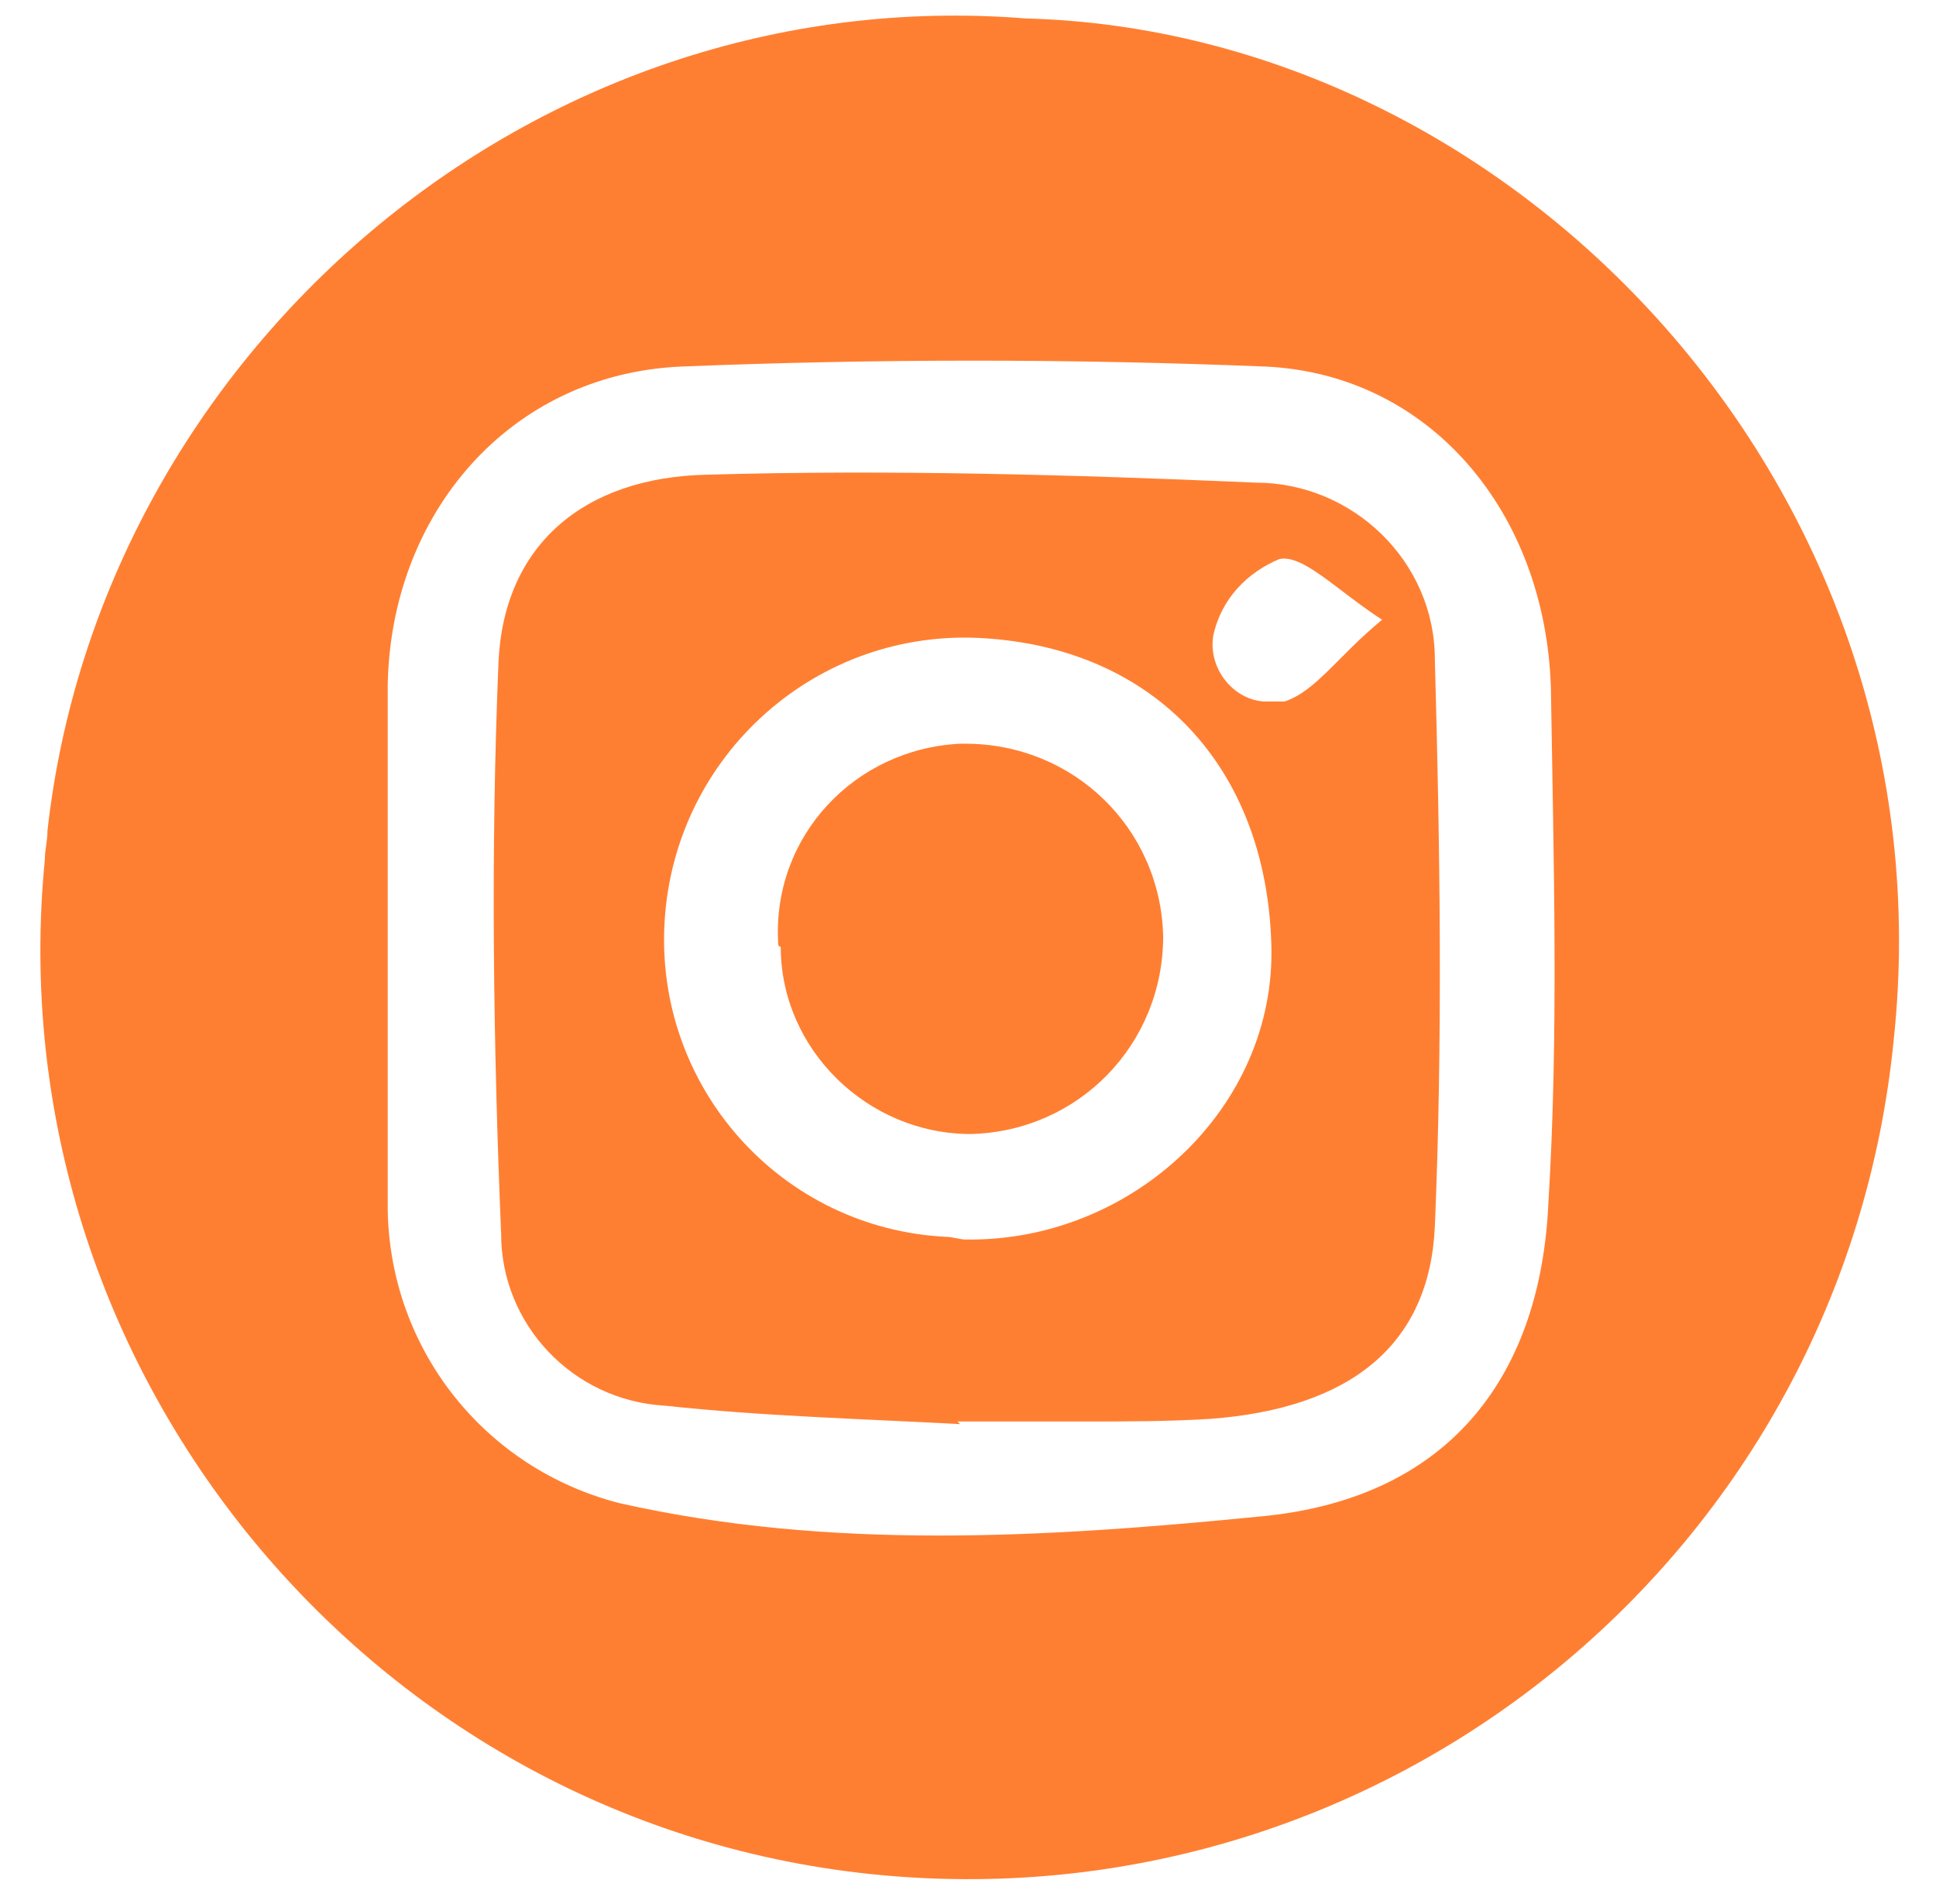
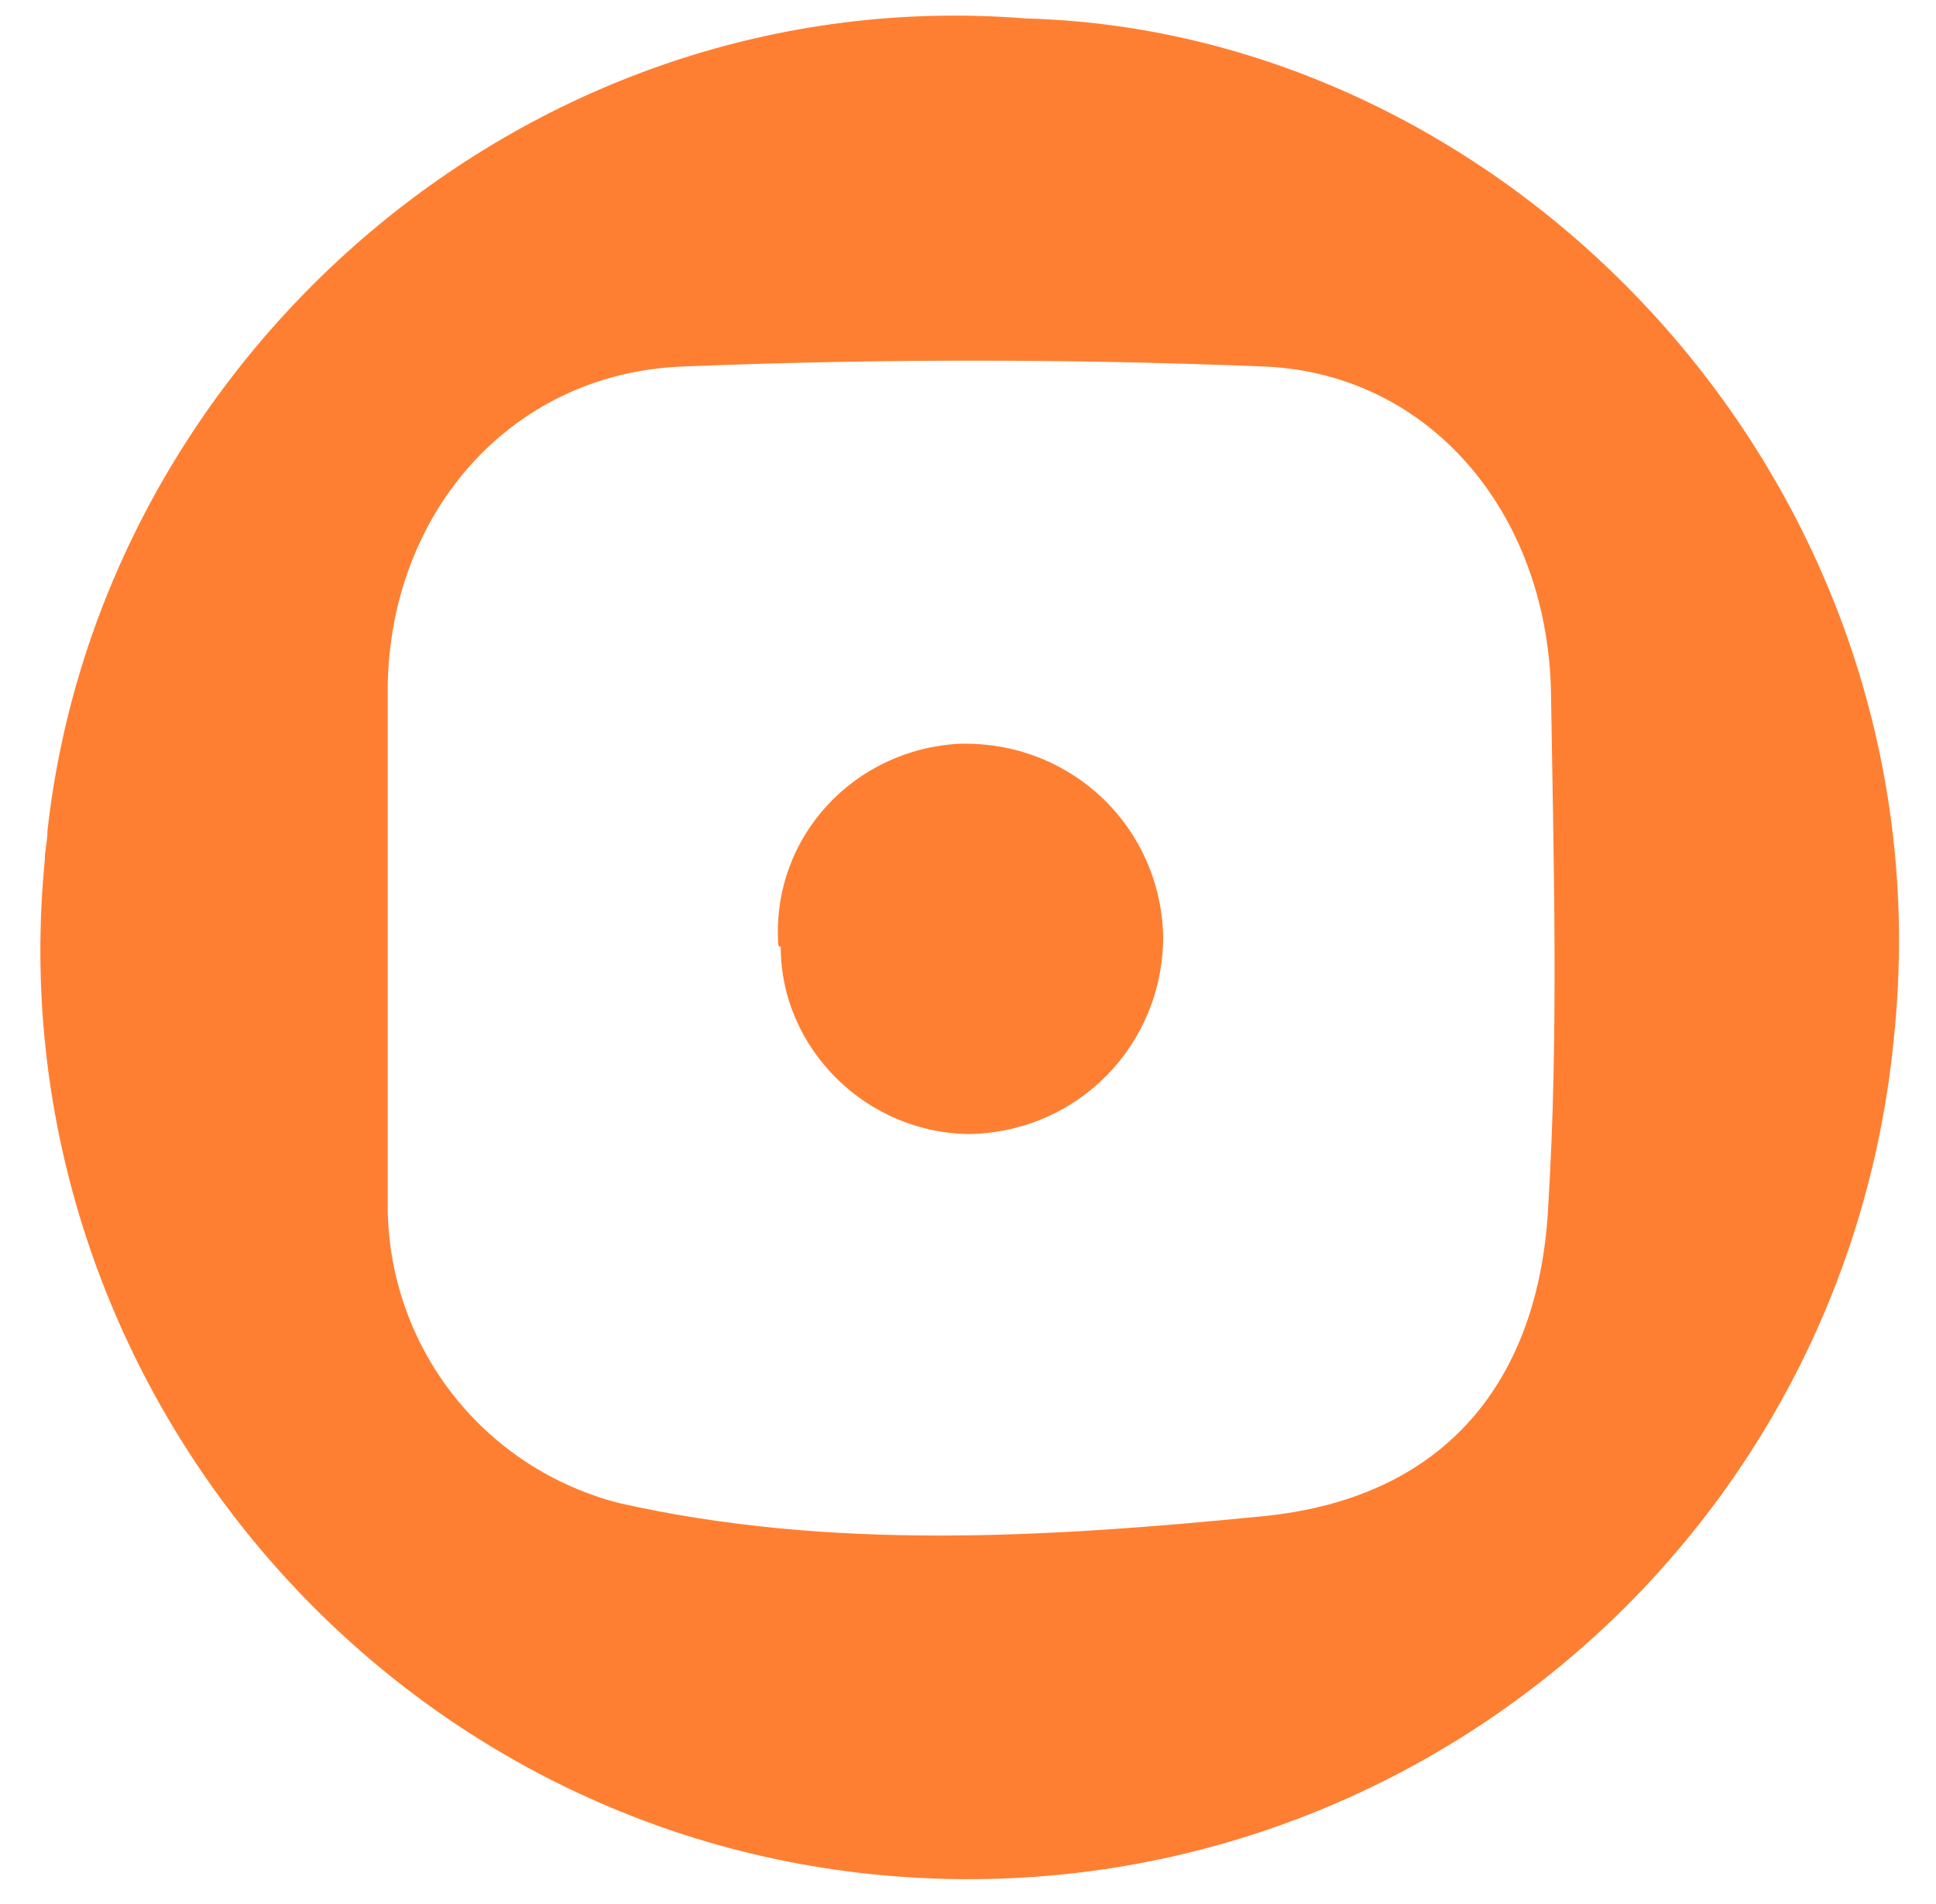
<svg xmlns="http://www.w3.org/2000/svg" version="1.1" id="Layer_1" x="0px" y="0px" viewBox="0 0 73.4 72.2" style="enable-background:new 0 0 73.4 72.2;" xml:space="preserve">
  <style type="text/css">
	.st0{fill:#FF7F32;}
</style>
  <path class="st0" d="M38.9,0.7C57.5,1.2,74,18.6,71.8,39.4c-1.9,19.4-19.1,33.5-38.4,31.7S-0.2,51.9,1.7,32.6c0-0.4,0.1-0.7,0.1-1.1  C3.8,13.5,20.1-0.8,38.9,0.7z M14.7,35.6c0,3.4,0,6.9,0,10.3c0.1,5.3,3.7,9.8,8.8,11.1c8,1.8,16.2,1.3,24.3,0.5  c7.4-0.7,10.6-5.6,10.9-11.8c0.4-6.5,0.2-13.1,0.1-19.6c-0.2-6.7-4.6-11.9-10.8-12.2c-7.4-0.3-14.8-0.3-22.2,0  c-6.5,0.3-11,5.6-11.1,12.1C14.7,29.2,14.7,32.4,14.7,35.6z" />
-   <path class="st0" d="M36.4,54c-3.7-0.2-7.5-0.3-11.2-0.7c-3.5-0.2-6.2-3.1-6.2-6.5c-0.3-7.2-0.4-14.5-0.1-21.7  c0.2-4.4,3.2-7,7.9-7.1c6.9-0.2,13.9,0,20.8,0.3c3.7,0,6.8,3,6.8,6.7c0.2,7.2,0.3,14.4,0,21.5c-0.2,4.5-3.2,6.9-8.5,7.3  c-1.6,0.1-3.2,0.1-4.8,0.1s-3.2,0-4.8,0L36.4,54z M36.6,47c6.3,0.1,11.8-5,11.6-11.2c-0.2-6.7-4.4-11.2-10.9-11.6  c-6.3-0.4-11.7,4.4-12.1,10.7s4.4,11.7,10.7,12C36.1,46.9,36.4,47,36.6,47z M52.4,23.5c-1.7-1.1-3-2.5-3.9-2.3  c-1.2,0.5-2.2,1.5-2.5,2.9c-0.2,1.2,0.7,2.4,1.9,2.5c0.3,0,0.6,0,0.8,0C49.9,26.2,50.7,24.9,52.4,23.5z" />
  <path class="st0" d="M29.5,35.7c-0.2-4,2.9-7.3,6.9-7.5c0.1,0,0.1,0,0.2,0c4.1,0,7.4,3.2,7.5,7.3c0,4.1-3.2,7.4-7.3,7.5  c-3.9,0-7.2-3.2-7.2-7.1C29.5,35.9,29.5,35.8,29.5,35.7z" />
</svg>